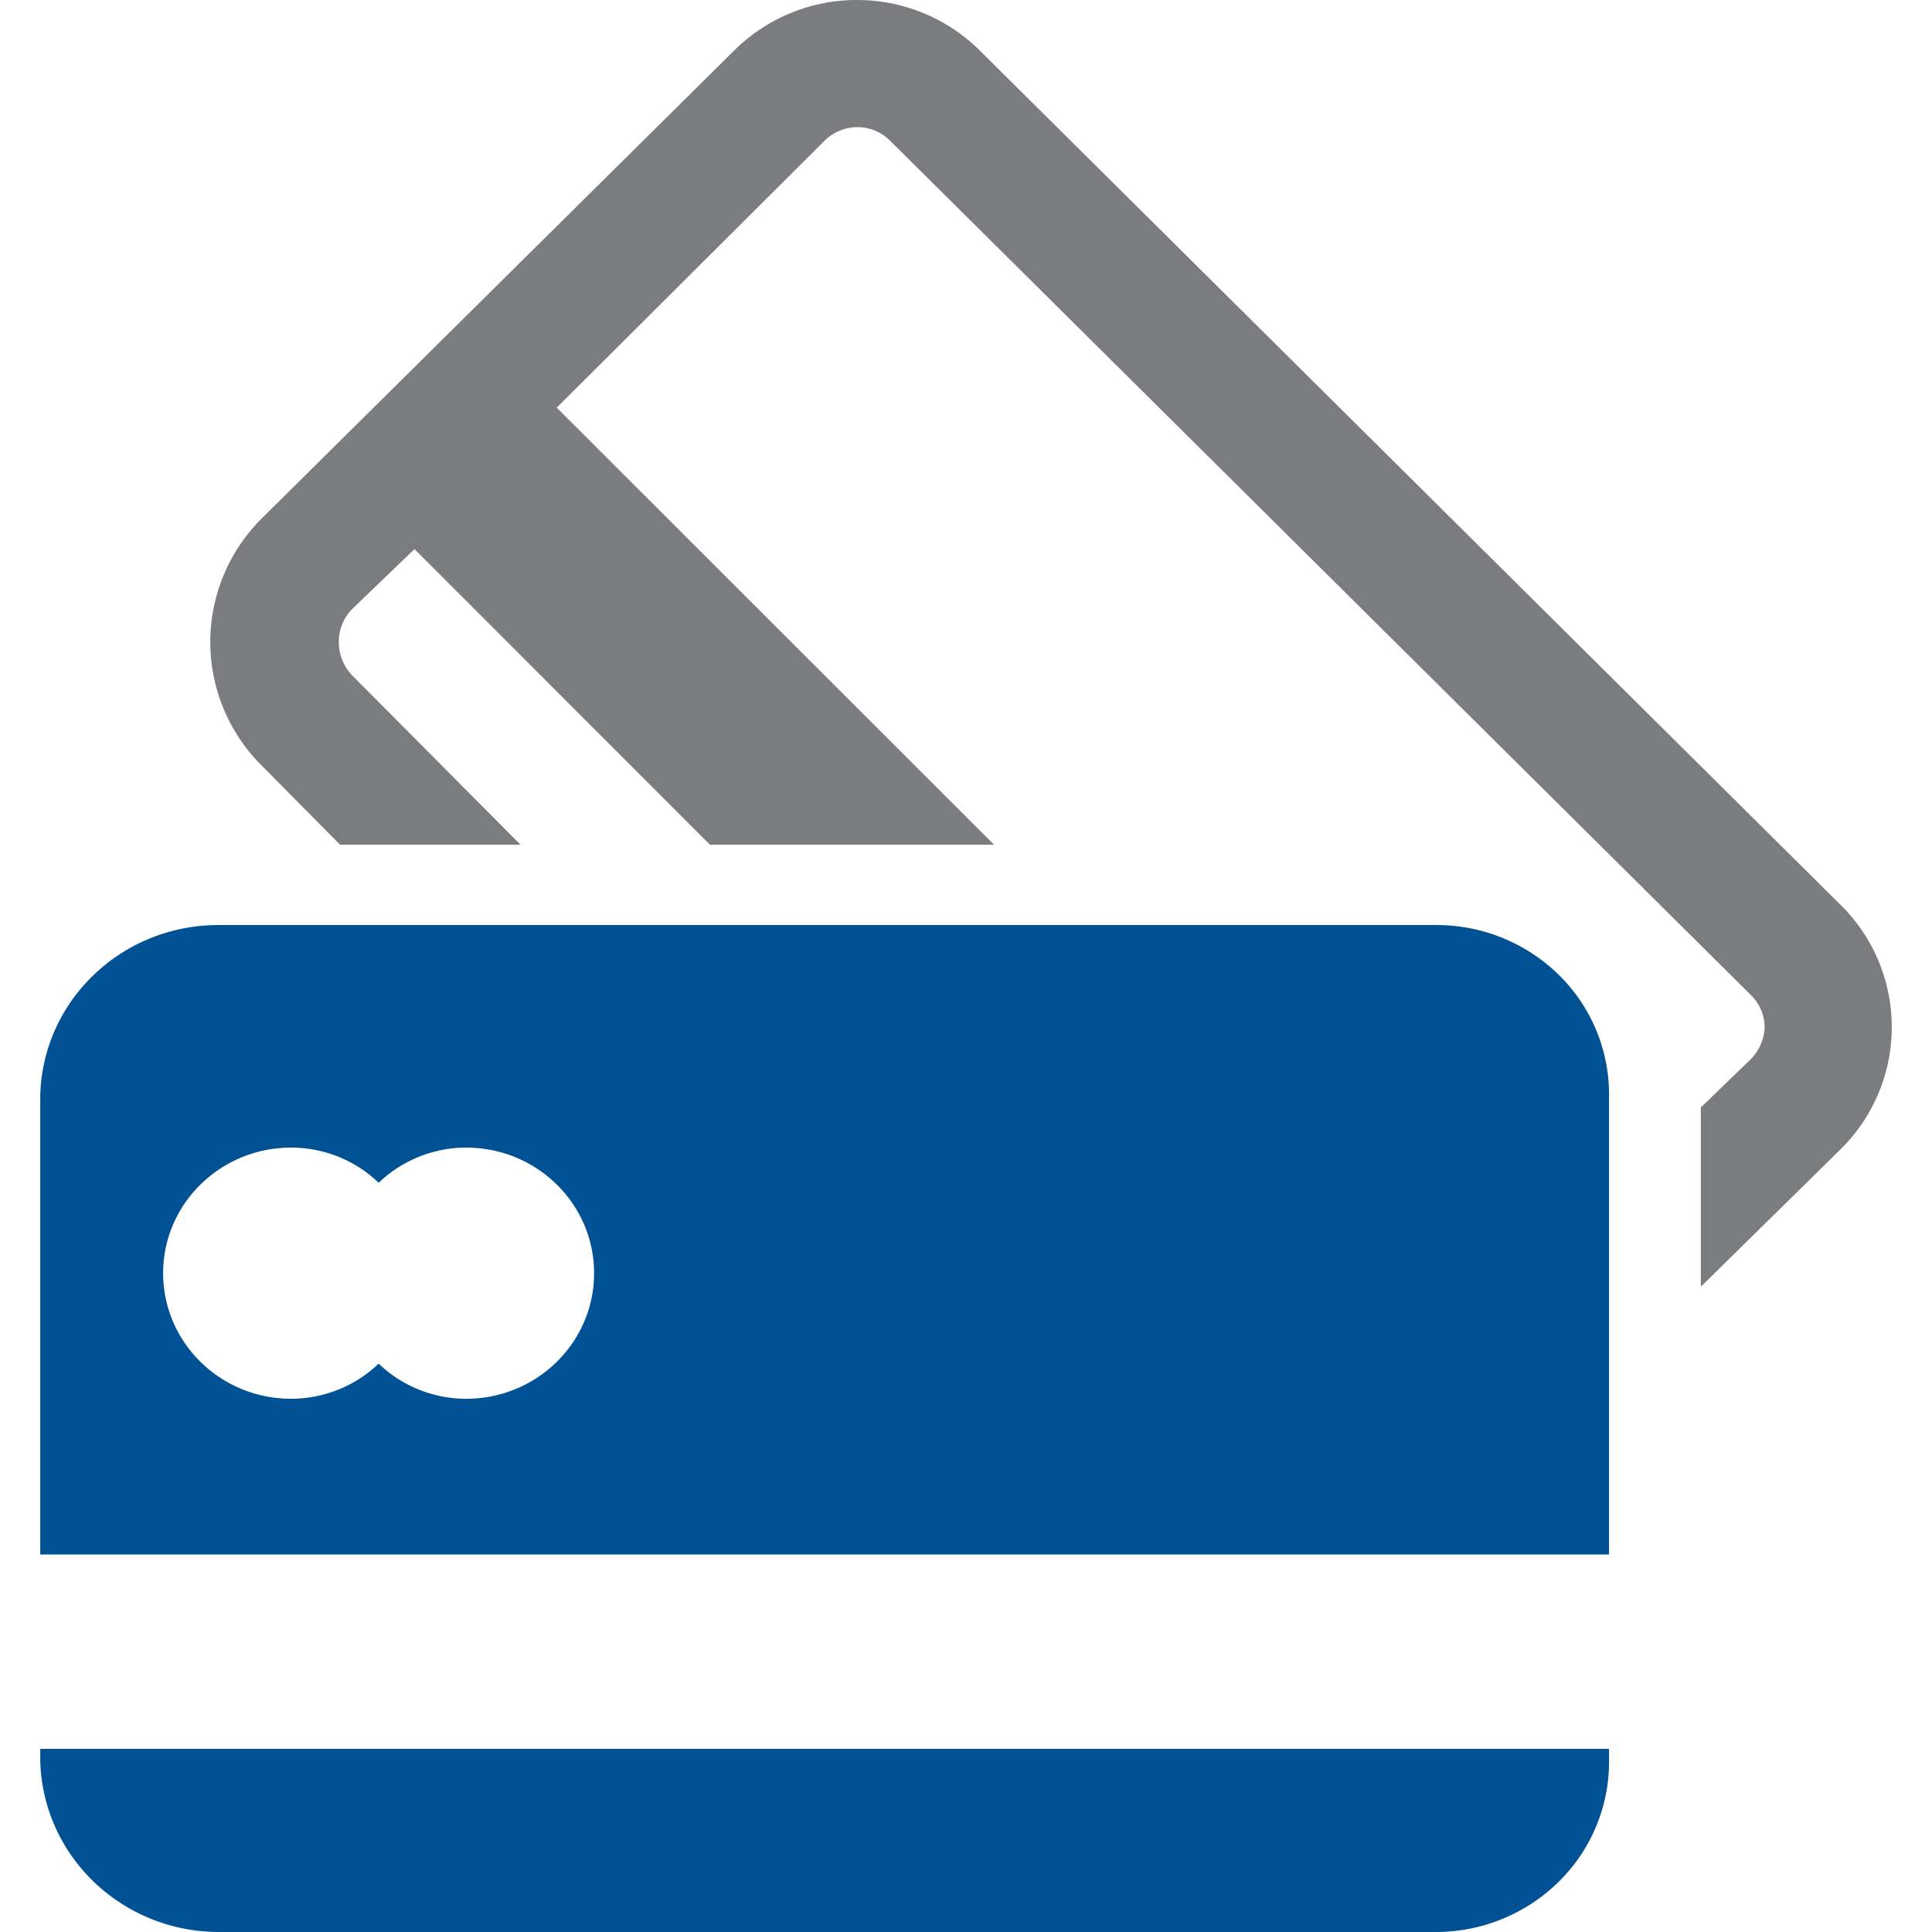
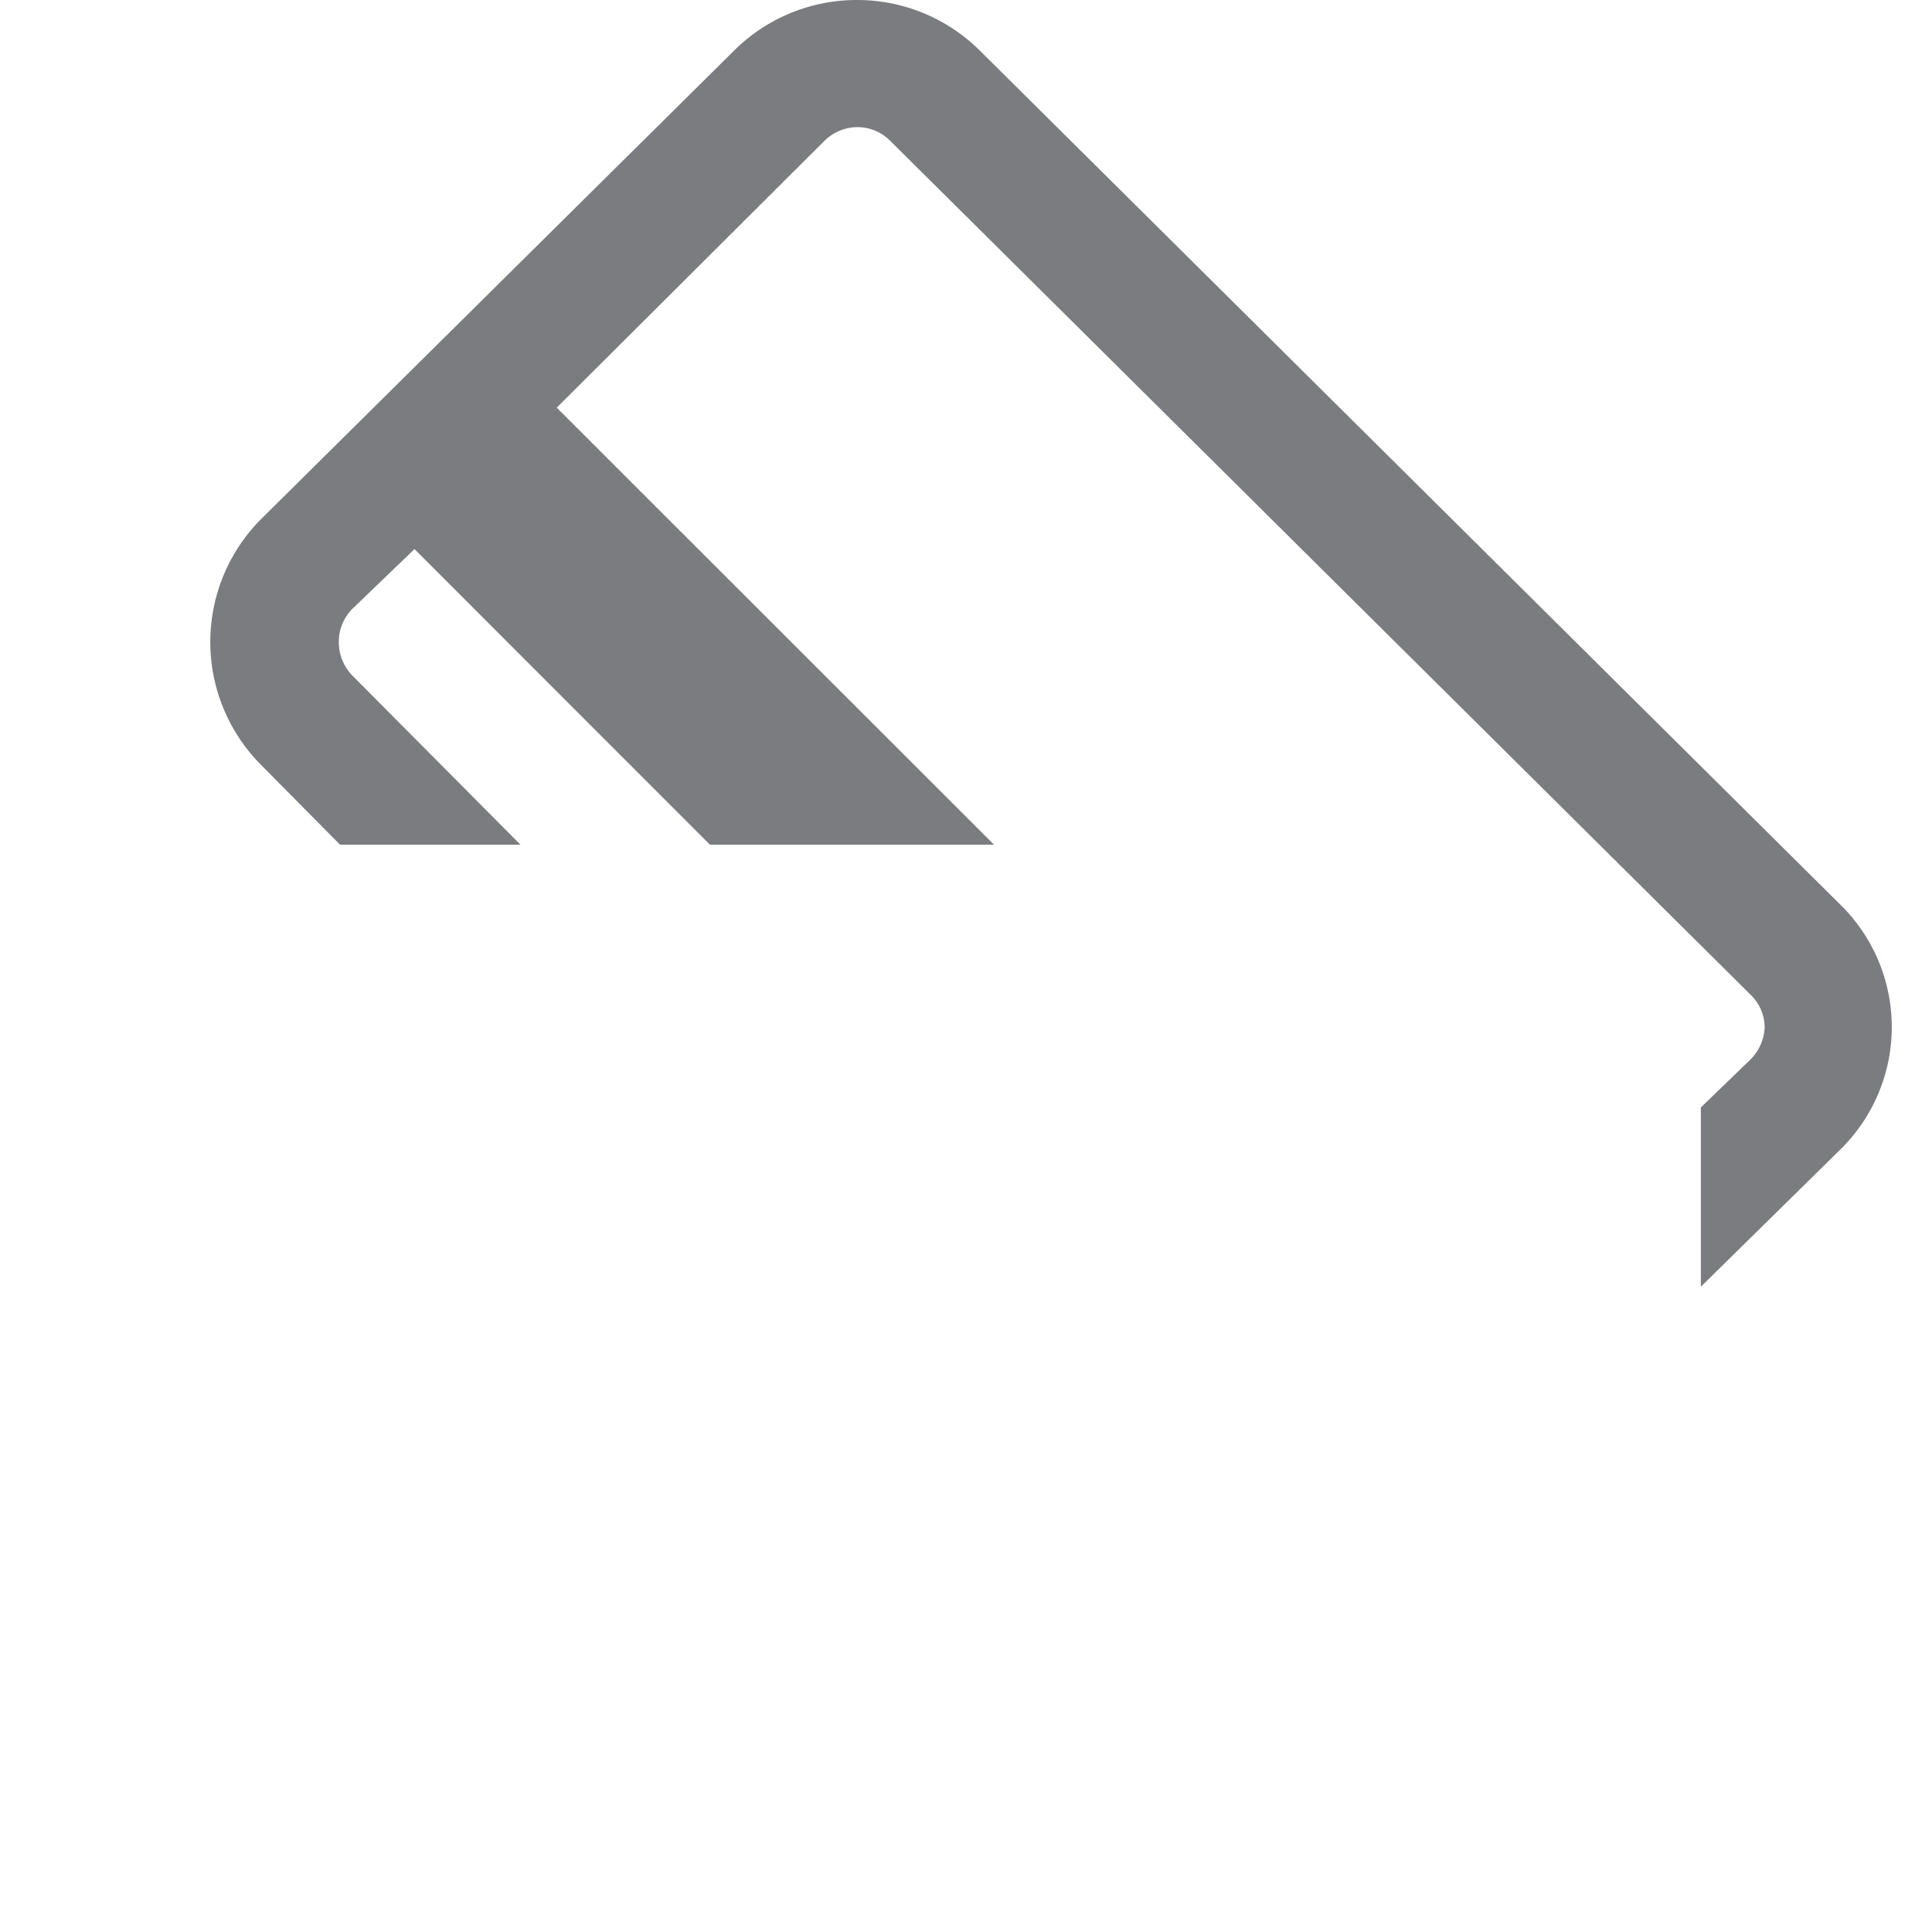
<svg xmlns="http://www.w3.org/2000/svg" width="48" height="48" fill="none" viewBox="0 0 48 48">
  <g clip-path="url(#a)">
-     <path fill="#7B7C7F" d="M45.75 22.503 24.345 1.258A4.32 4.32 0 0 0 21.291 0a4.32 4.32 0 0 0-3.054 1.258L6.49 12.893a4.327 4.327 0 0 0 0 6.115l1.958 1.978h4.483l-4.18-4.205a1.187 1.187 0 0 1-.333-.835 1.16 1.16 0 0 1 .333-.816l1.547-1.488 7.34 7.344h7.058L13.832 10.128l6.646-6.624c.214-.215.506-.34.813-.345.304-.004.597.114.812.326L43.509 24.73c.215.215.335.505.333.806a1.2 1.2 0 0 1-.372.806l-1.213 1.172v4.454l3.455-3.398a4.261 4.261 0 0 0 .039-6.067Z" />
-     <path fill="#015294" d="M35.708 22.983H5.424c-2.417 0-4.387 1.901-4.424 4.271v11.367h38.976V27.254a4.162 4.162 0 0 0-1.224-3.01 4.329 4.329 0 0 0-3.044-1.261Zm4.268 20.467v.25a4.18 4.18 0 0 1-1.22 3.022A4.348 4.348 0 0 1 35.708 48H5.424C3.004 47.99 1.037 46.082 1 43.71v-.26h38.976ZM11.58 28.512c1.757 0 3.18 1.397 3.18 3.12s-1.423 3.12-3.18 3.12a3.145 3.145 0 0 1-2.173-.873c-.58.558-1.36.871-2.173.873-1.757 0-3.181-1.397-3.181-3.12s1.424-3.12 3.181-3.12c.813 0 1.593.314 2.173.874a3.145 3.145 0 0 1 2.173-.874Z" />
+     <path fill="#7B7C7F" d="M45.75 22.503 24.345 1.258A4.32 4.32 0 0 0 21.291 0a4.32 4.32 0 0 0-3.054 1.258L6.49 12.893a4.327 4.327 0 0 0 0 6.115l1.958 1.978h4.483l-4.18-4.205a1.187 1.187 0 0 1-.333-.835 1.16 1.16 0 0 1 .333-.816l1.547-1.488 7.34 7.344h7.058L13.832 10.128l6.646-6.624c.214-.215.506-.34.813-.345.304-.004.597.114.812.326L43.509 24.73c.215.215.335.505.333.806a1.2 1.2 0 0 1-.372.806l-1.213 1.172v4.454l3.455-3.398a4.261 4.261 0 0 0 .039-6.067" />
  </g>
  <defs>
    <clipPath id="a">
      <path fill="#fff" d="M0 0h48v48H0z" />
    </clipPath>
  </defs>
</svg>